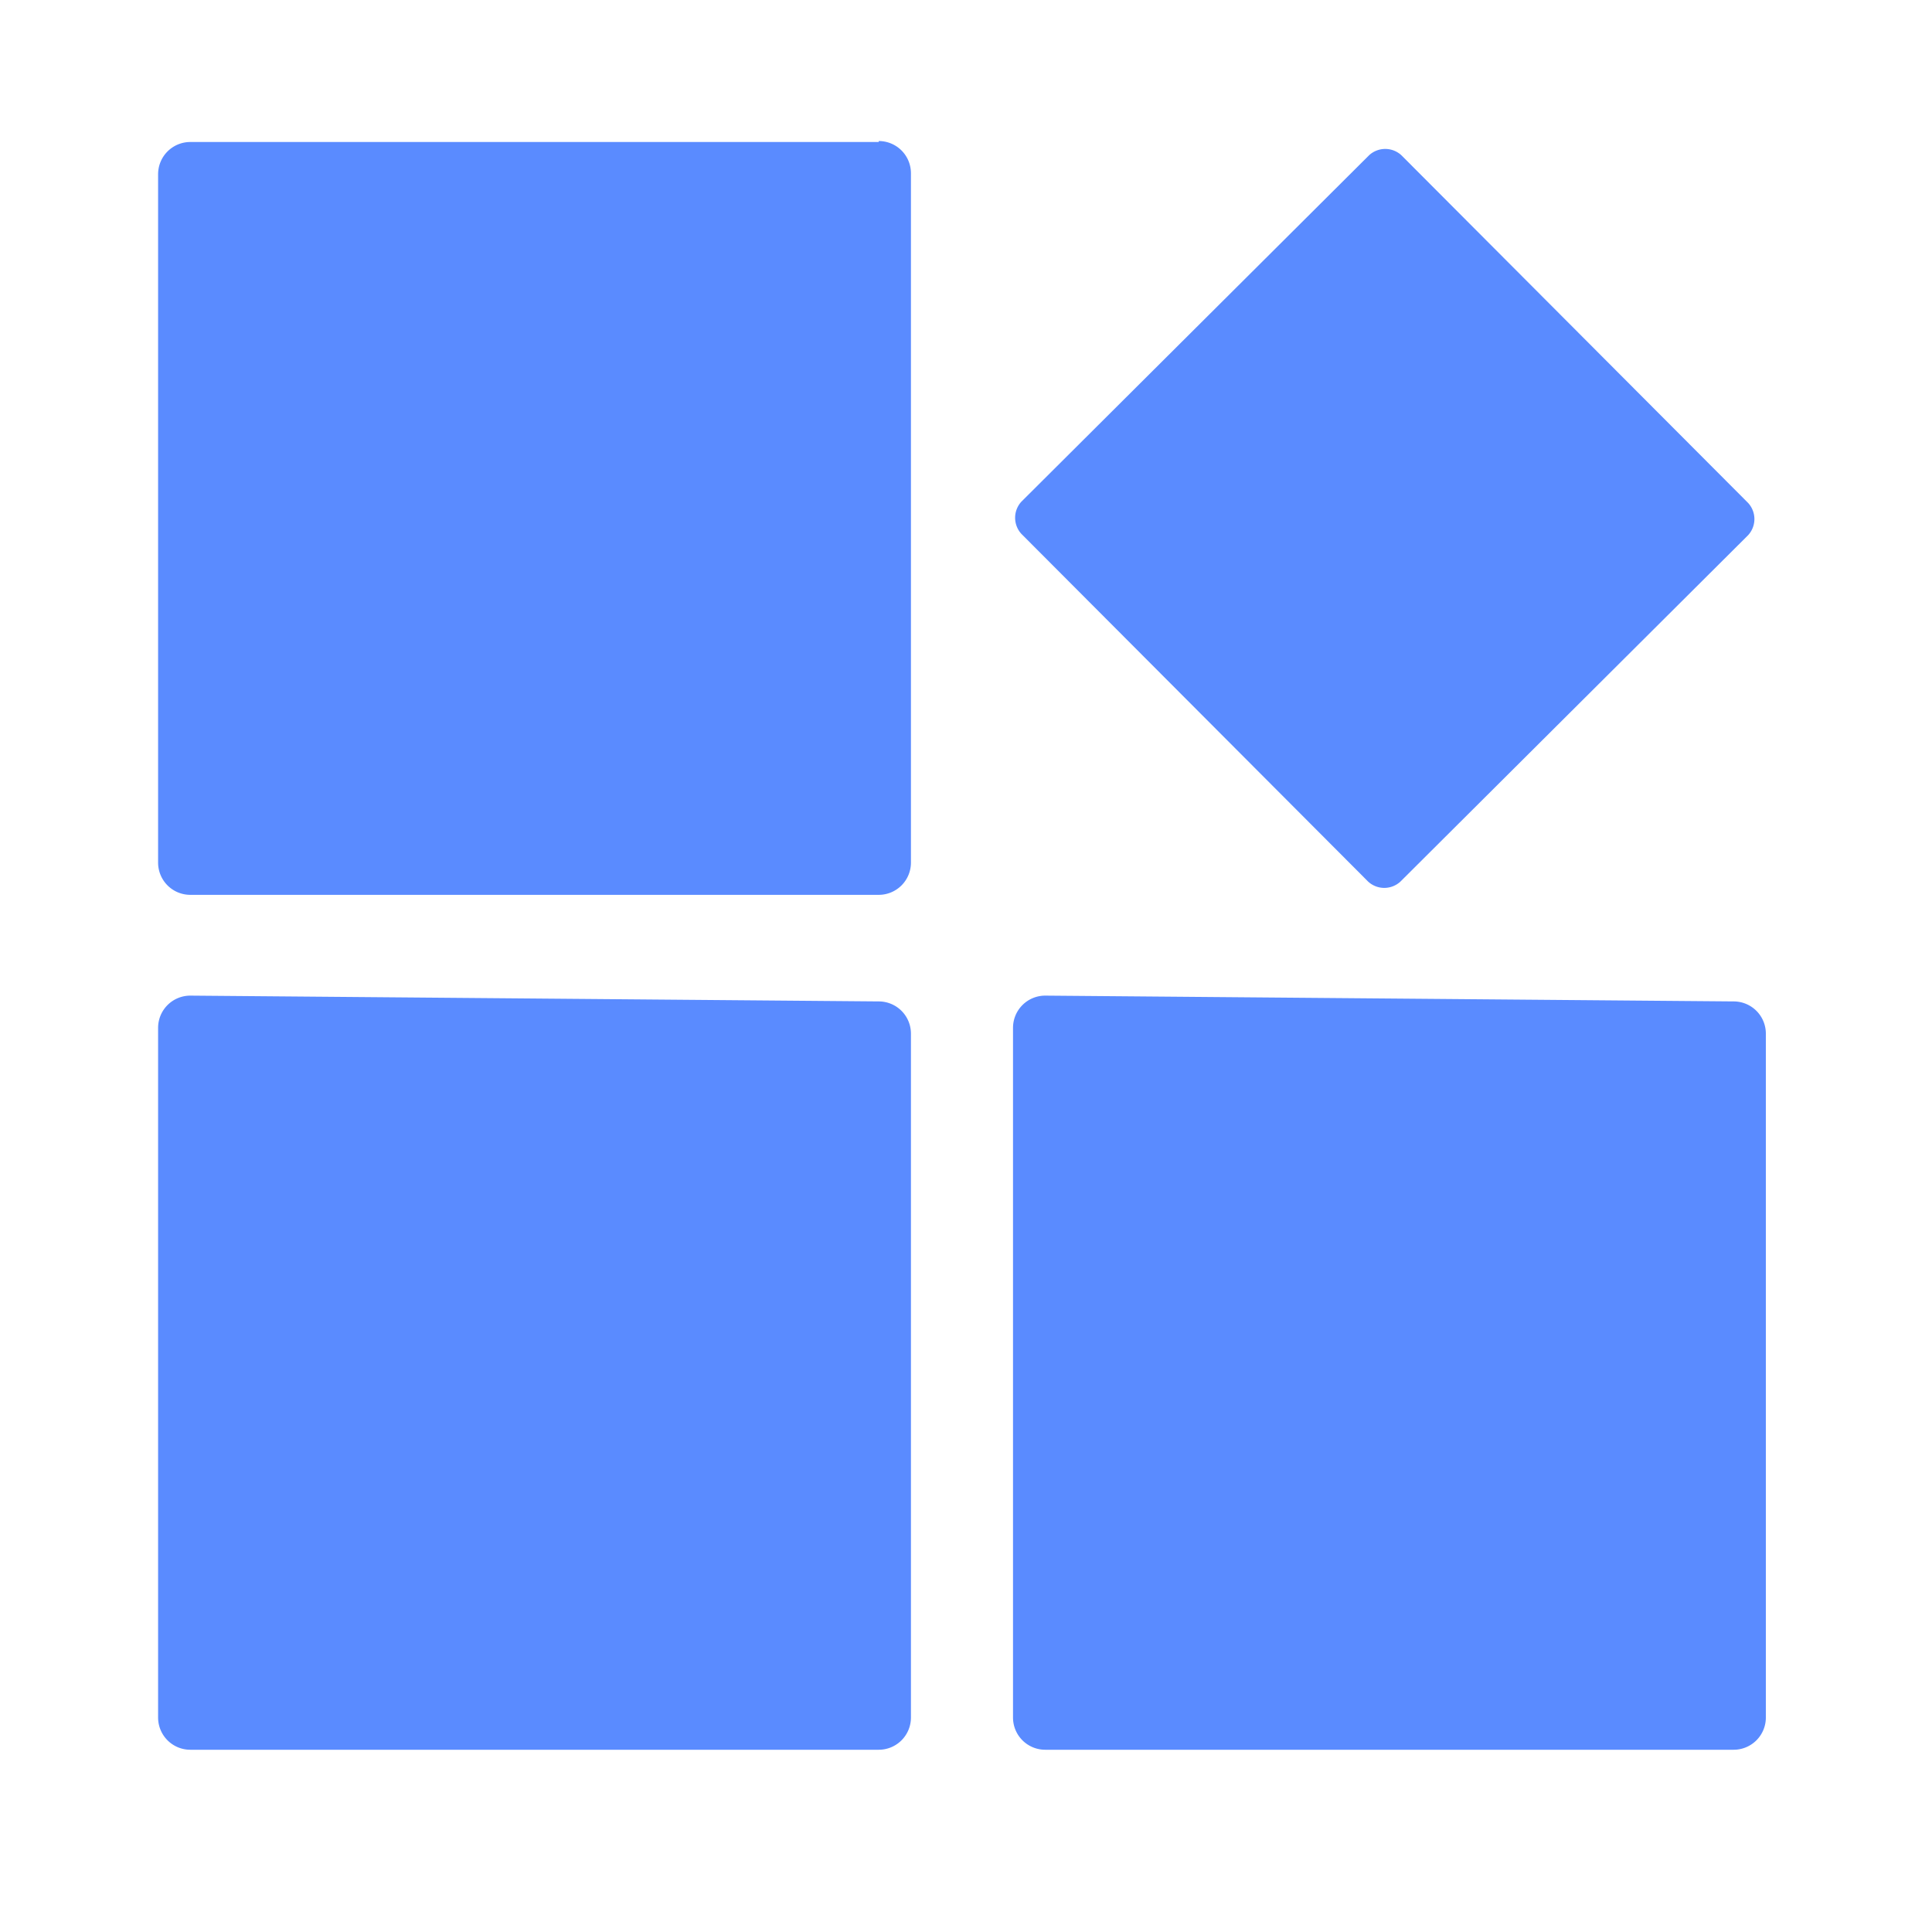
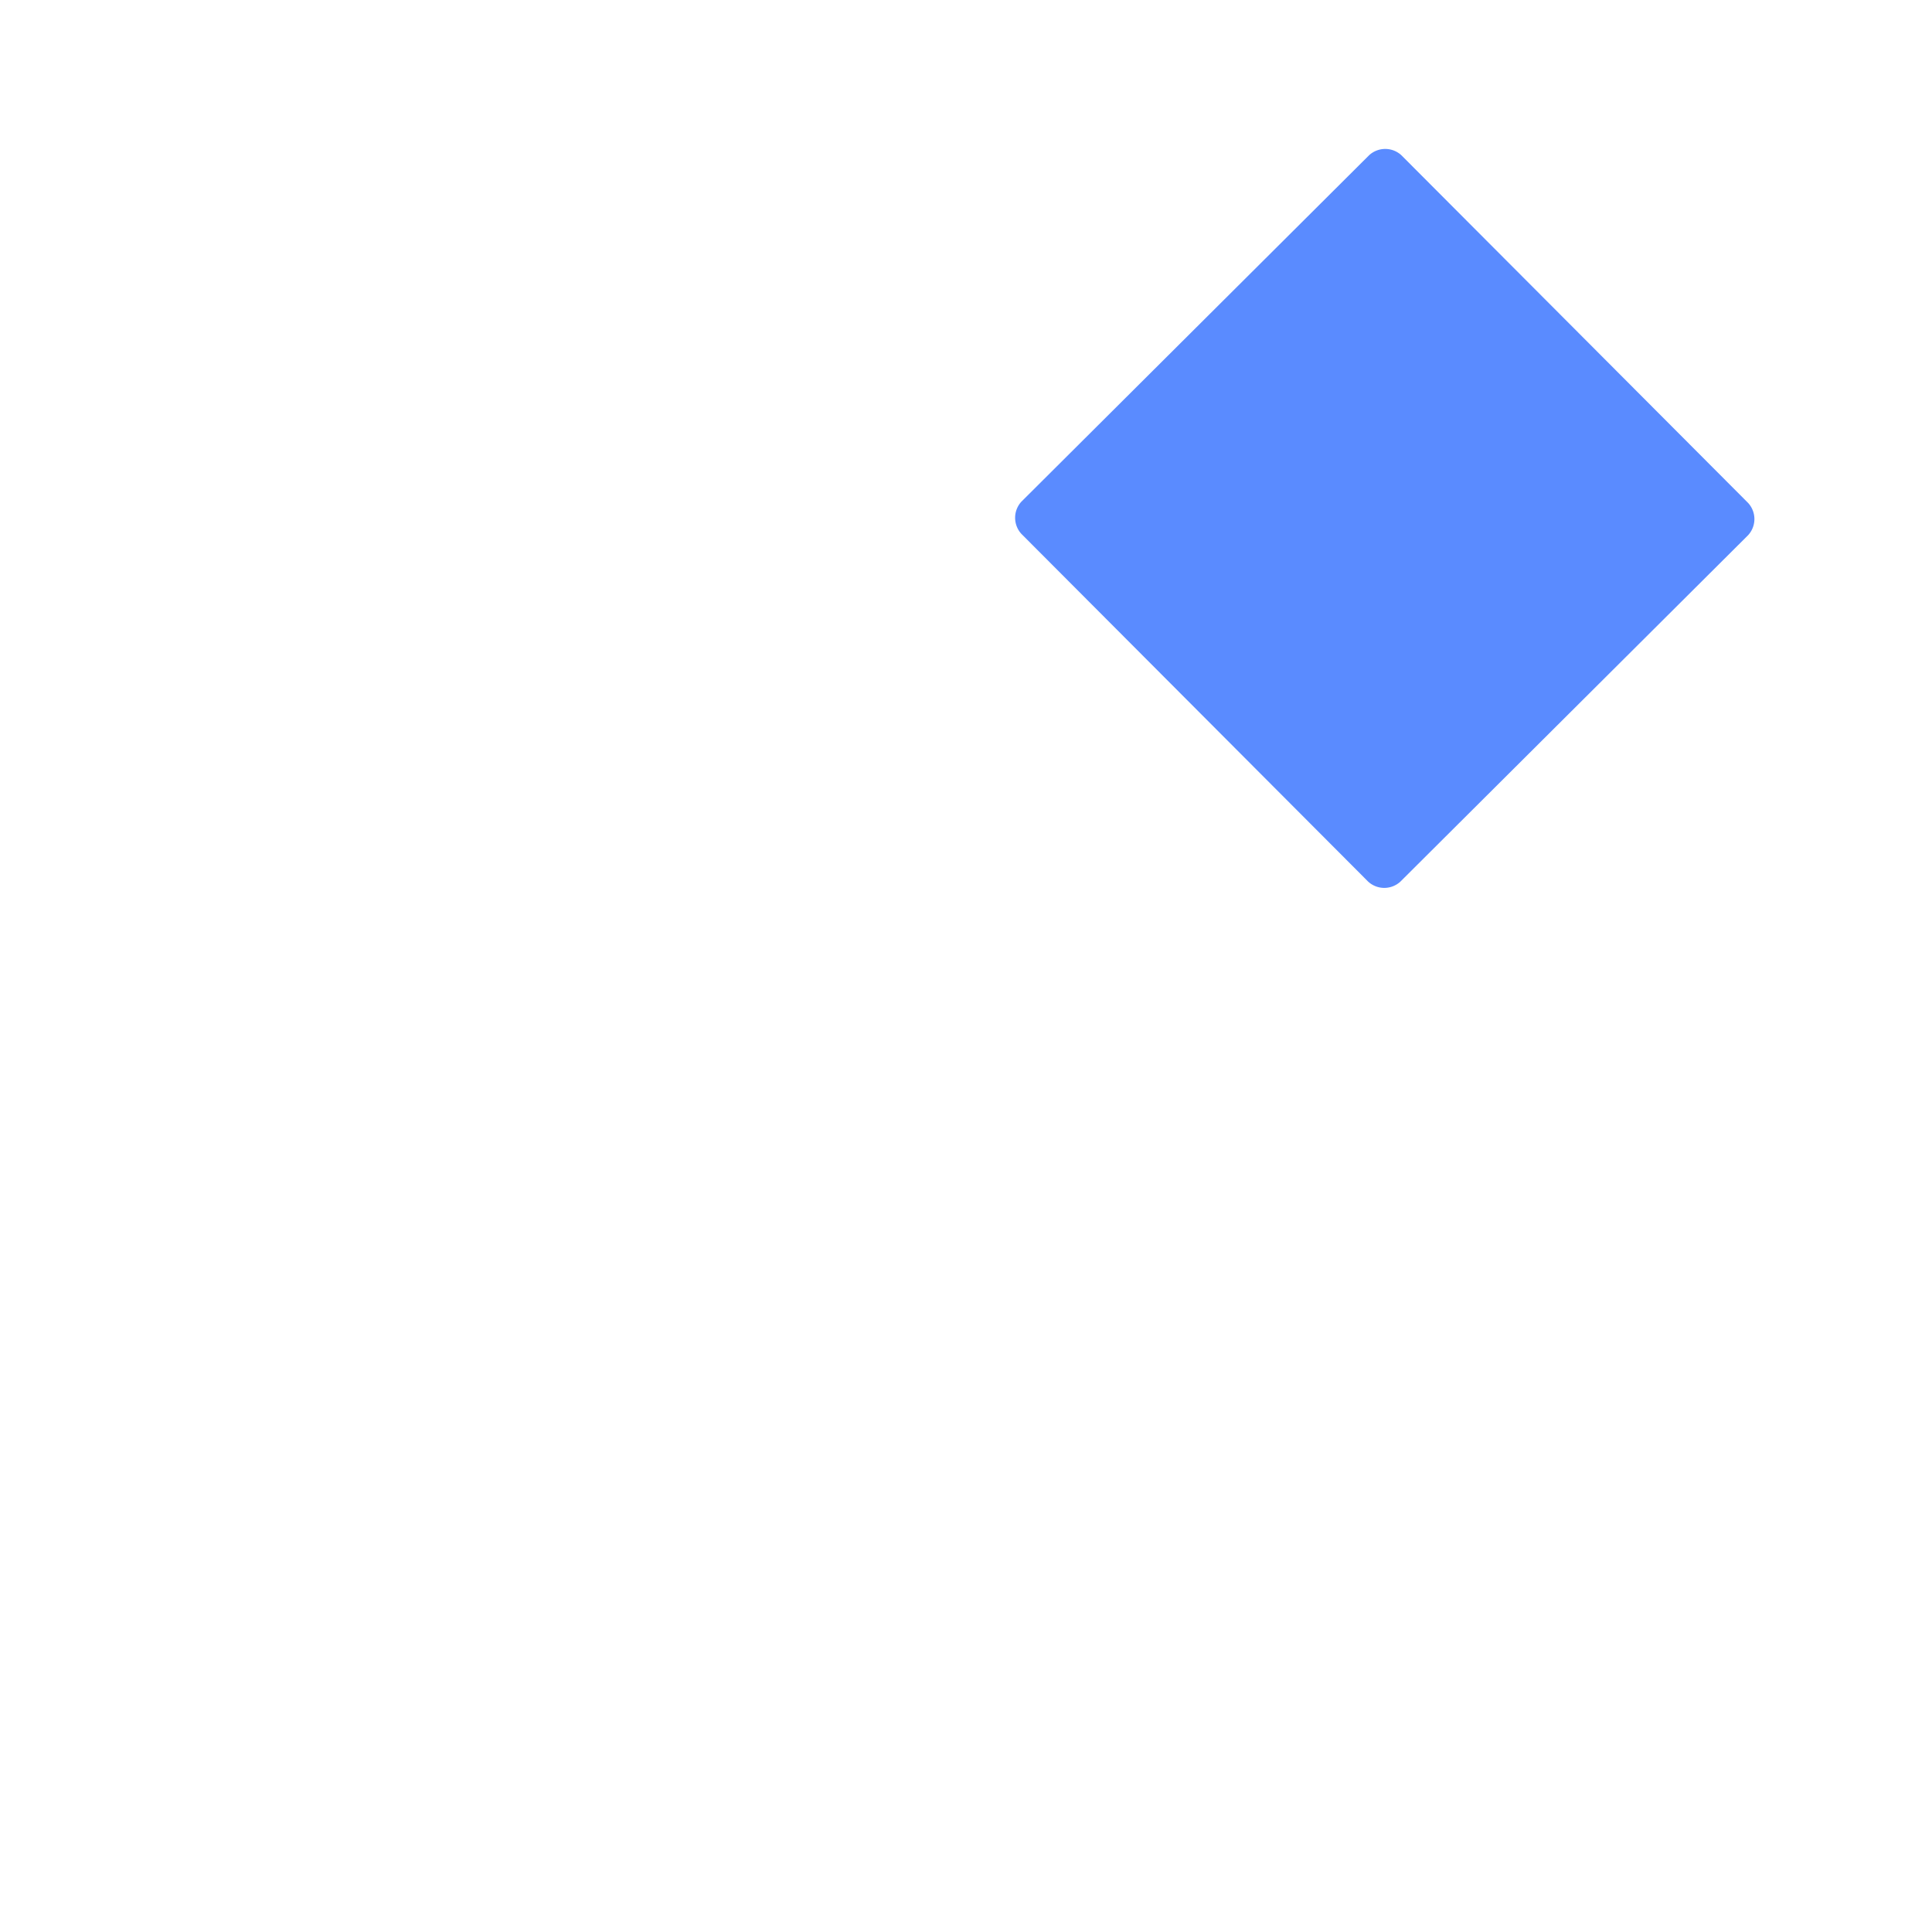
<svg xmlns="http://www.w3.org/2000/svg" t="1609136699874" class="icon" viewBox="0 0 1024 1024" version="1.1" p-id="107396" width="128" height="128">
  <defs>
    <style type="text/css" />
  </defs>
-   <path d="M465.749 74.752a17.067 17.067 0 0 1 17.067 17.067v365.397a17.067 17.067 0 0 1-17.067 17.067H100.864a17.067 17.067 0 0 1-17.067-17.067V92.331a17.067 17.067 0 0 1 17.067-17.067h364.885zM100.864 527.701a17.067 17.067 0 0 0-17.067 17.067v365.568a17.067 17.067 0 0 0 17.067 17.067h364.885a17.067 17.067 0 0 0 17.067-17.067V547.84a17.067 17.067 0 0 0-17.067-17.067z m453.12 0a17.067 17.067 0 0 0-17.067 17.067v365.568a17.067 17.067 0 0 0 17.067 17.067h364.885a17.067 17.067 0 0 0 17.067-17.067V547.84a17.067 17.067 0 0 0-17.067-17.067z" fill="#5a8bff" p-id="107397" />
  <path d="M742.741 82.261a12.629 12.629 0 0 0-17.067 0l-184.32 183.637a12.629 12.629 0 0 0 0 17.067l183.808 184.32a12.629 12.629 0 0 0 17.067 0l184.32-183.637a12.629 12.629 0 0 0 0-17.067z" fill="#5a8bff" p-id="107398" />
</svg>